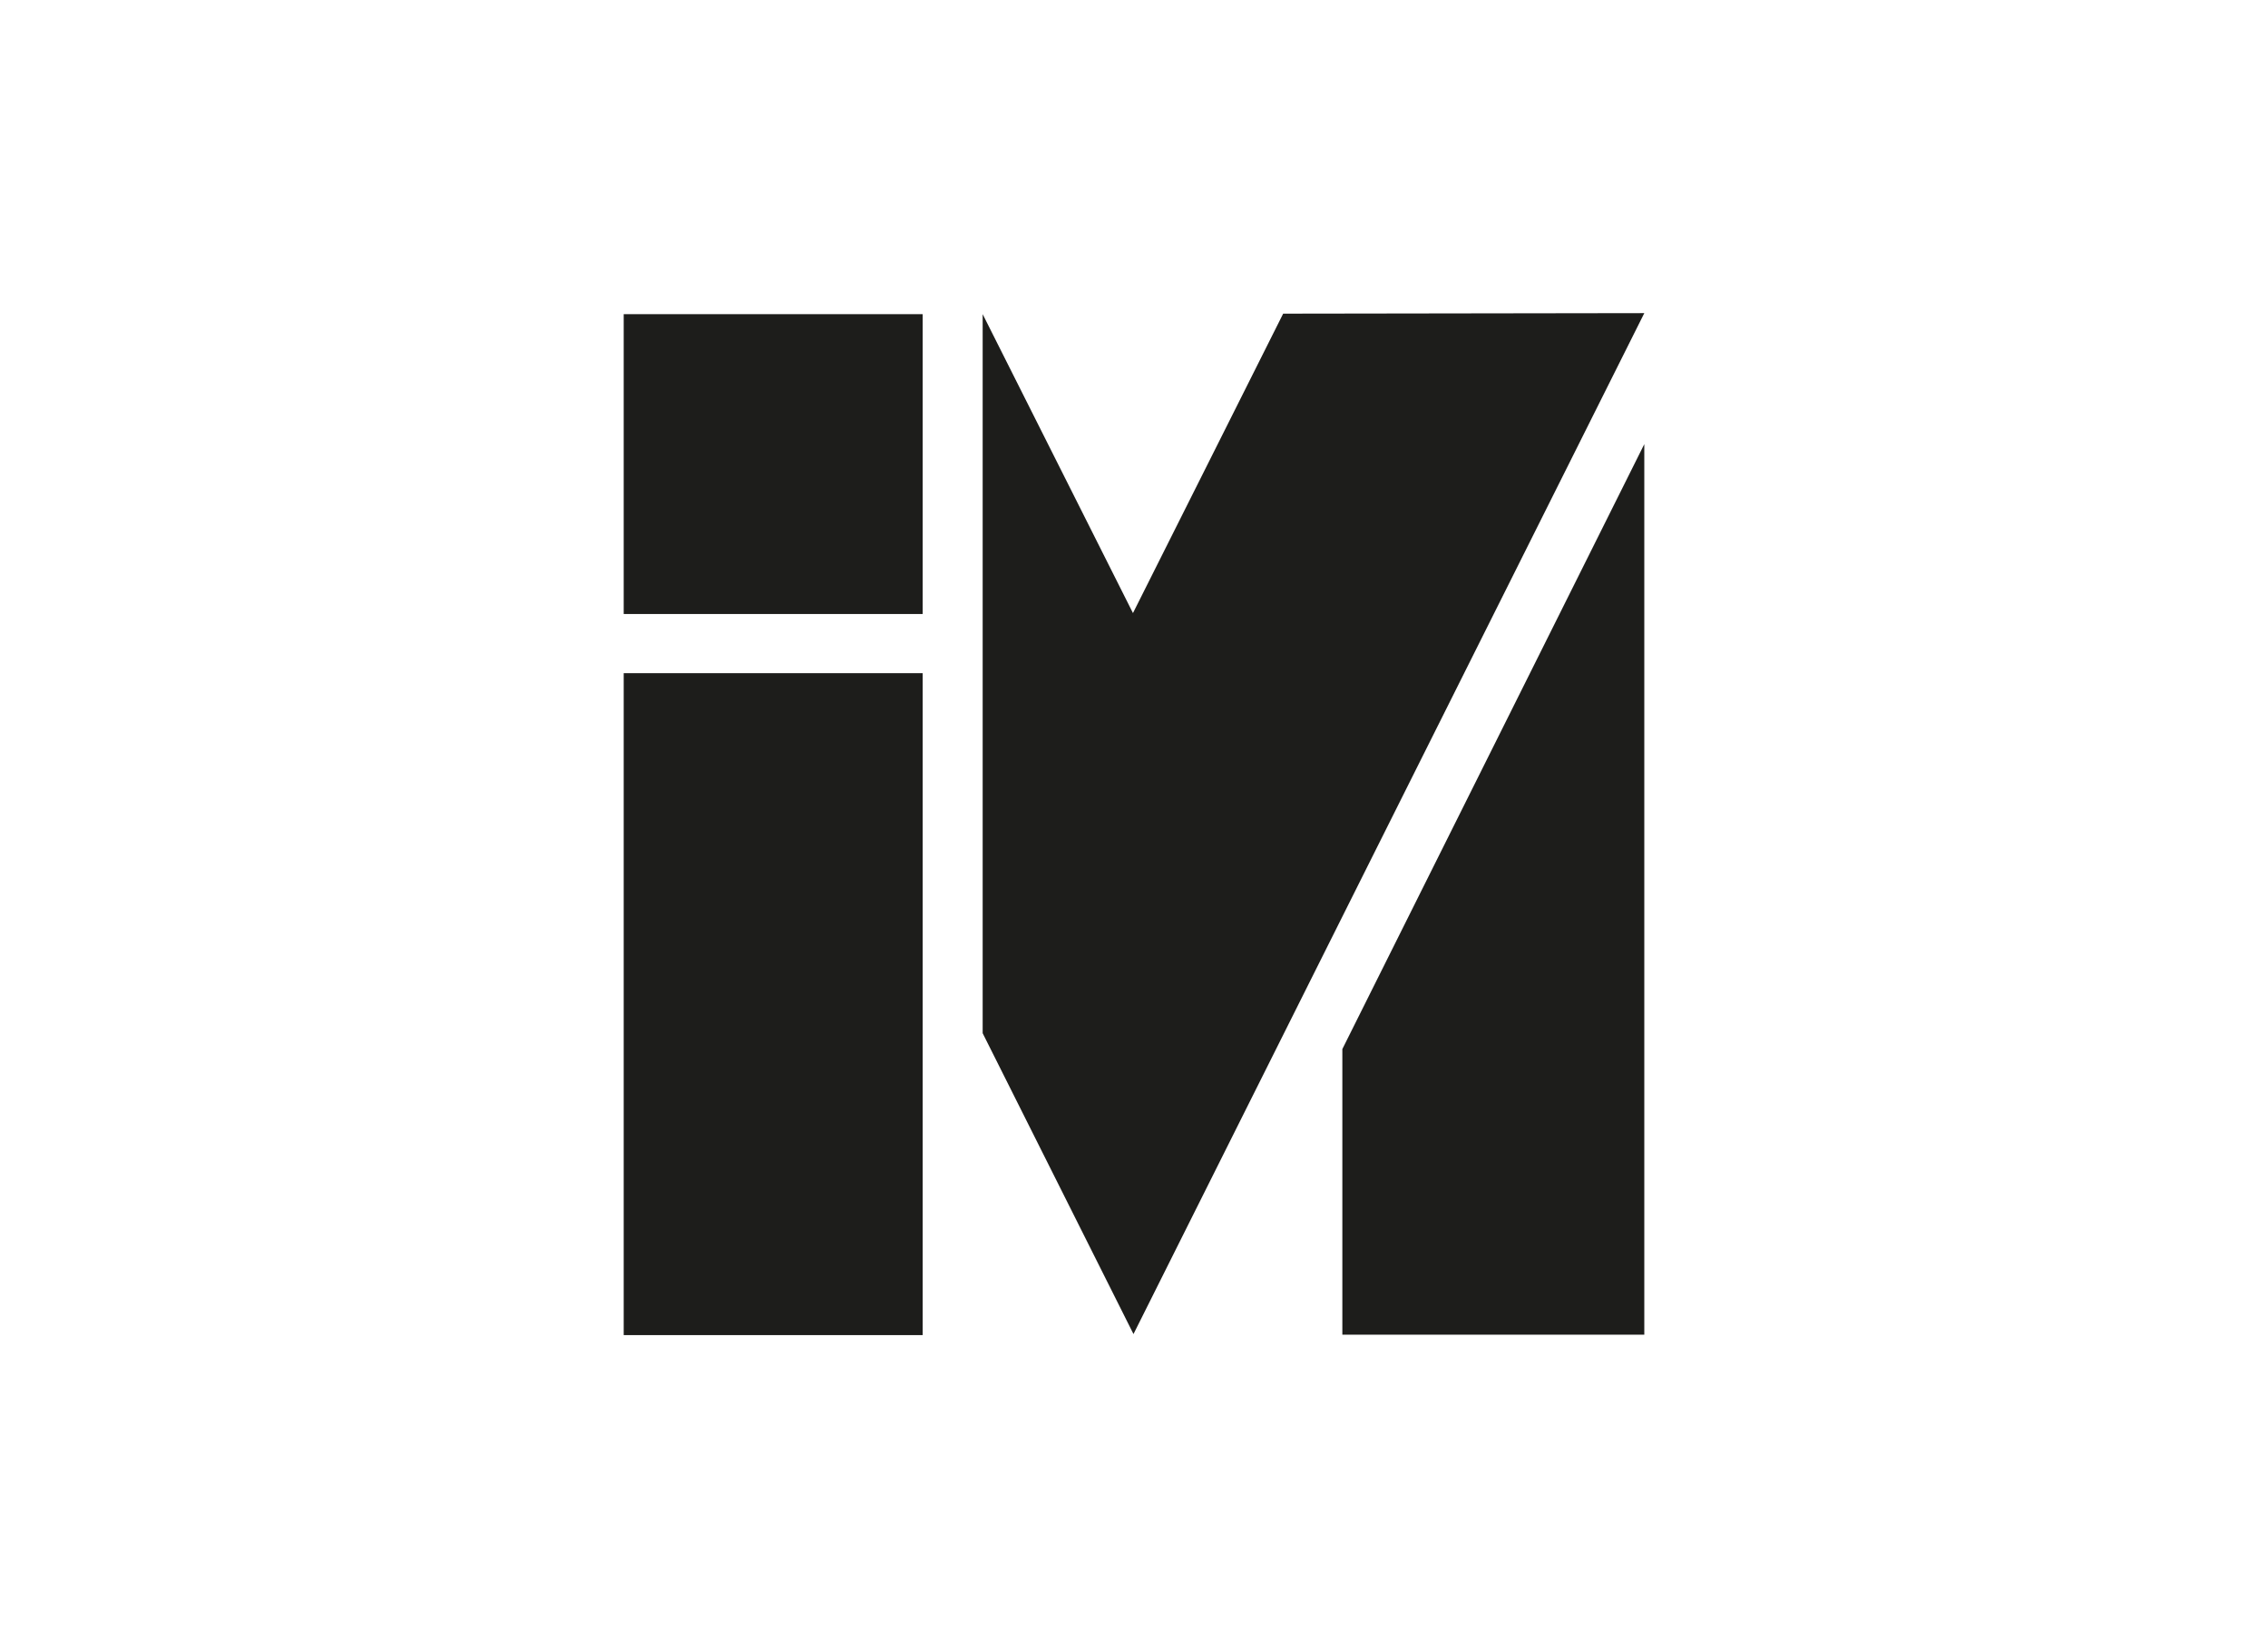
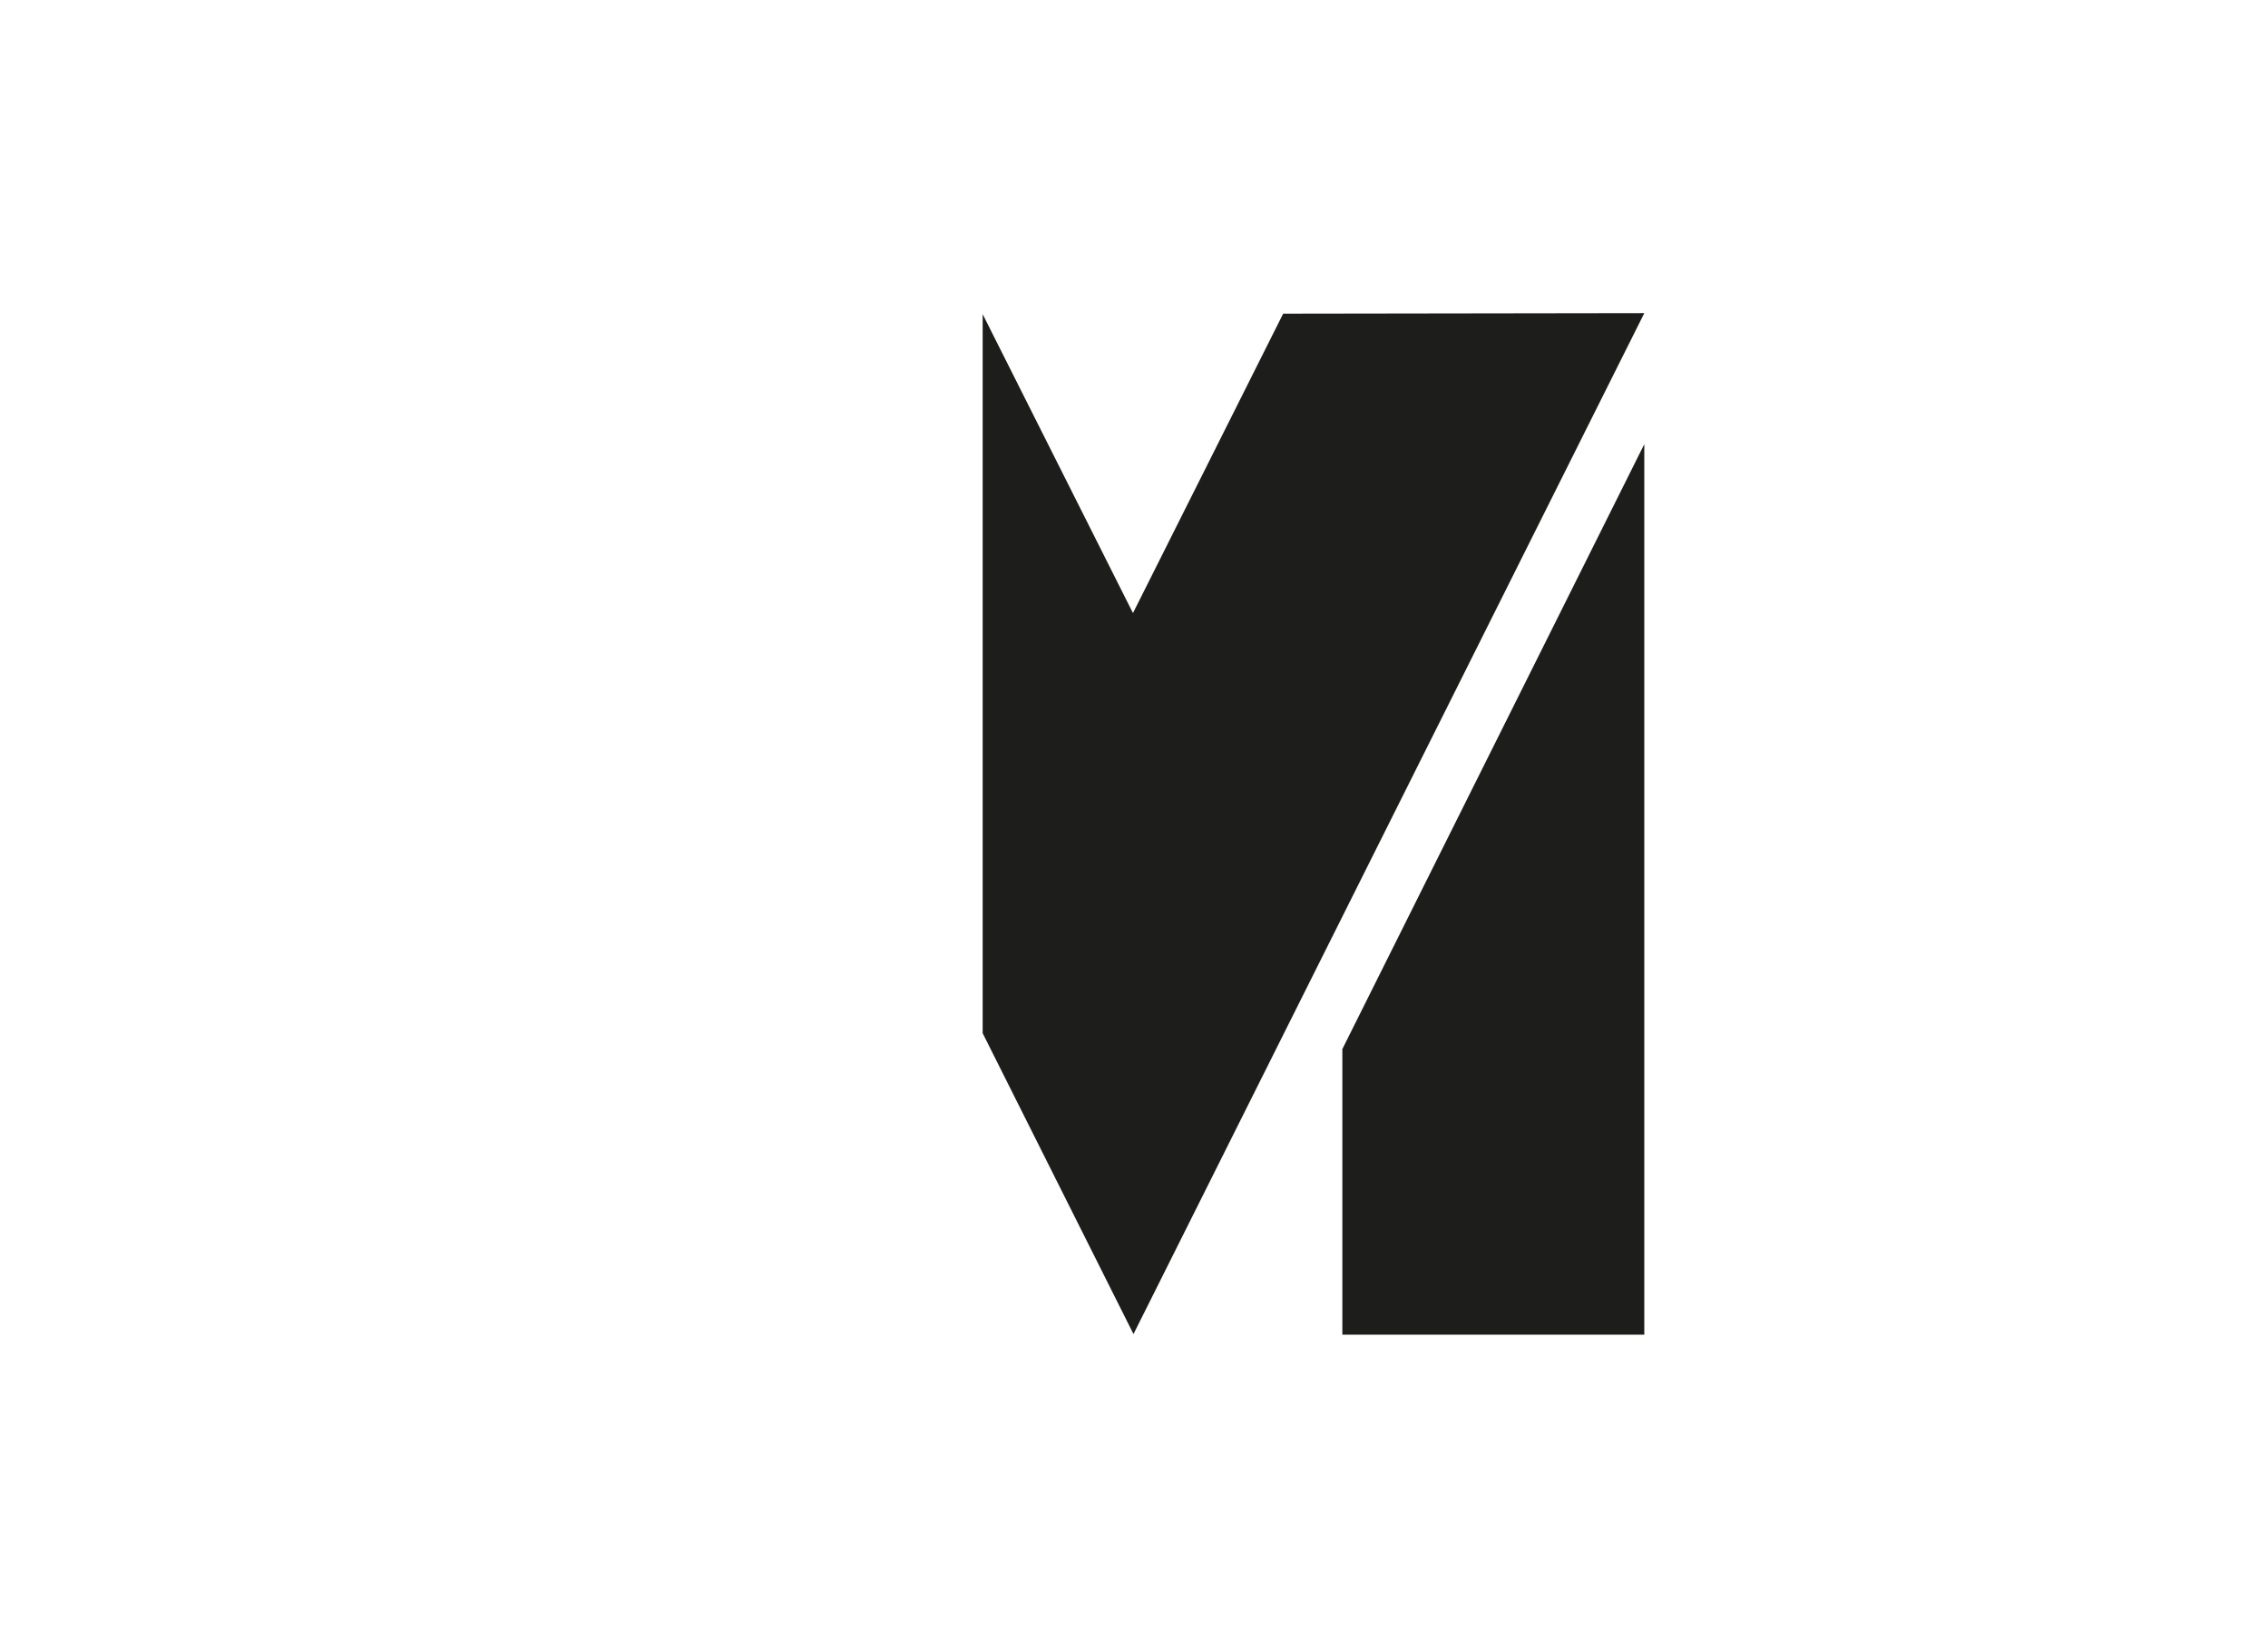
<svg xmlns="http://www.w3.org/2000/svg" id="Capa_1" data-name="Capa 1" viewBox="0 0 220 160">
  <defs>
    <style>.cls-1,.cls-2{fill:#1d1d1b;}.cls-1{fill-rule:evenodd;}</style>
  </defs>
  <title>template-trabajos-+++_7</title>
  <polygon class="cls-1" points="95.32 100.24 95.32 30.48 109.9 59.48 124.47 30.43 159.5 30.38 109.95 129.43 95.32 100.24 95.32 100.24 95.32 100.24" />
  <polygon class="cls-1" points="130.21 101.78 159.5 43.09 159.5 129.49 130.21 129.49 130.21 101.78 130.21 101.78 130.21 101.78" />
-   <polygon class="cls-1" points="60.5 30.48 89.5 30.48 89.5 59.57 60.5 59.57 60.5 30.48 60.5 30.48 60.5 30.48" />
-   <polygon class="cls-1" points="60.5 65.31 89.5 65.31 89.5 129.53 60.5 129.53 60.5 65.31 60.5 65.31 60.5 65.31" />
-   <line class="cls-2" x1="159.44" y1="30.42" x2="109.84" y2="129.62" />
</svg>